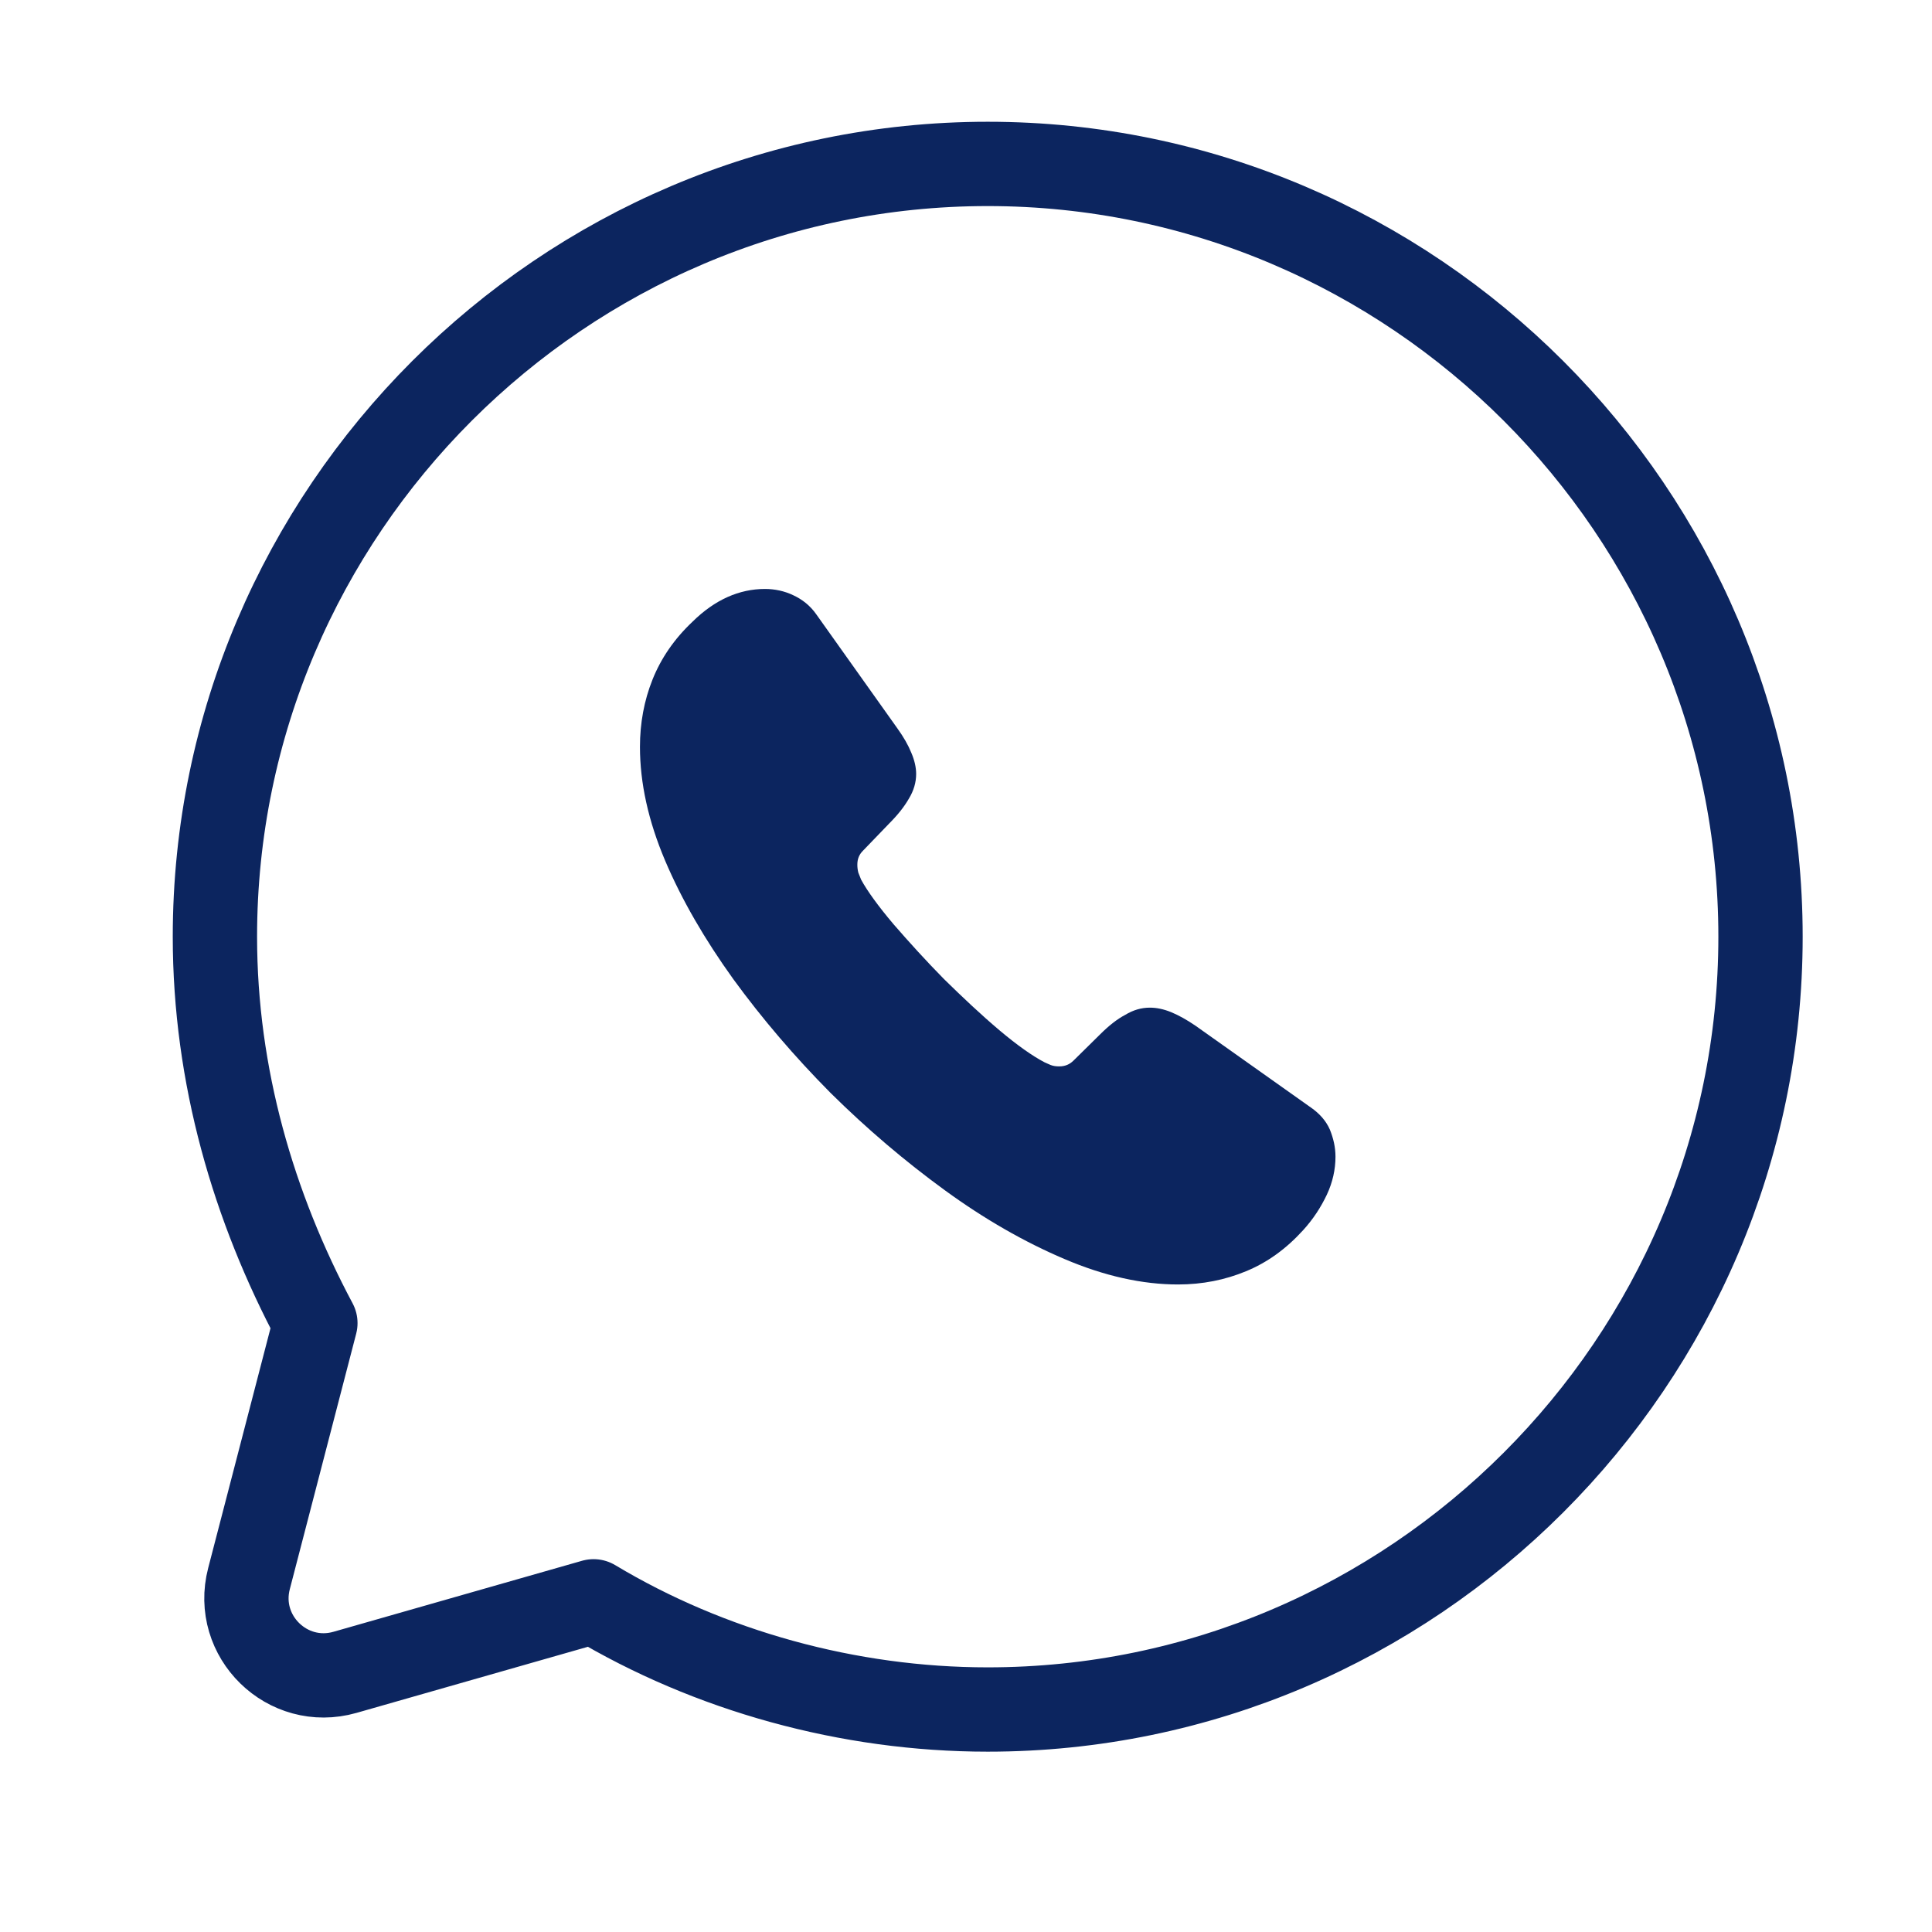
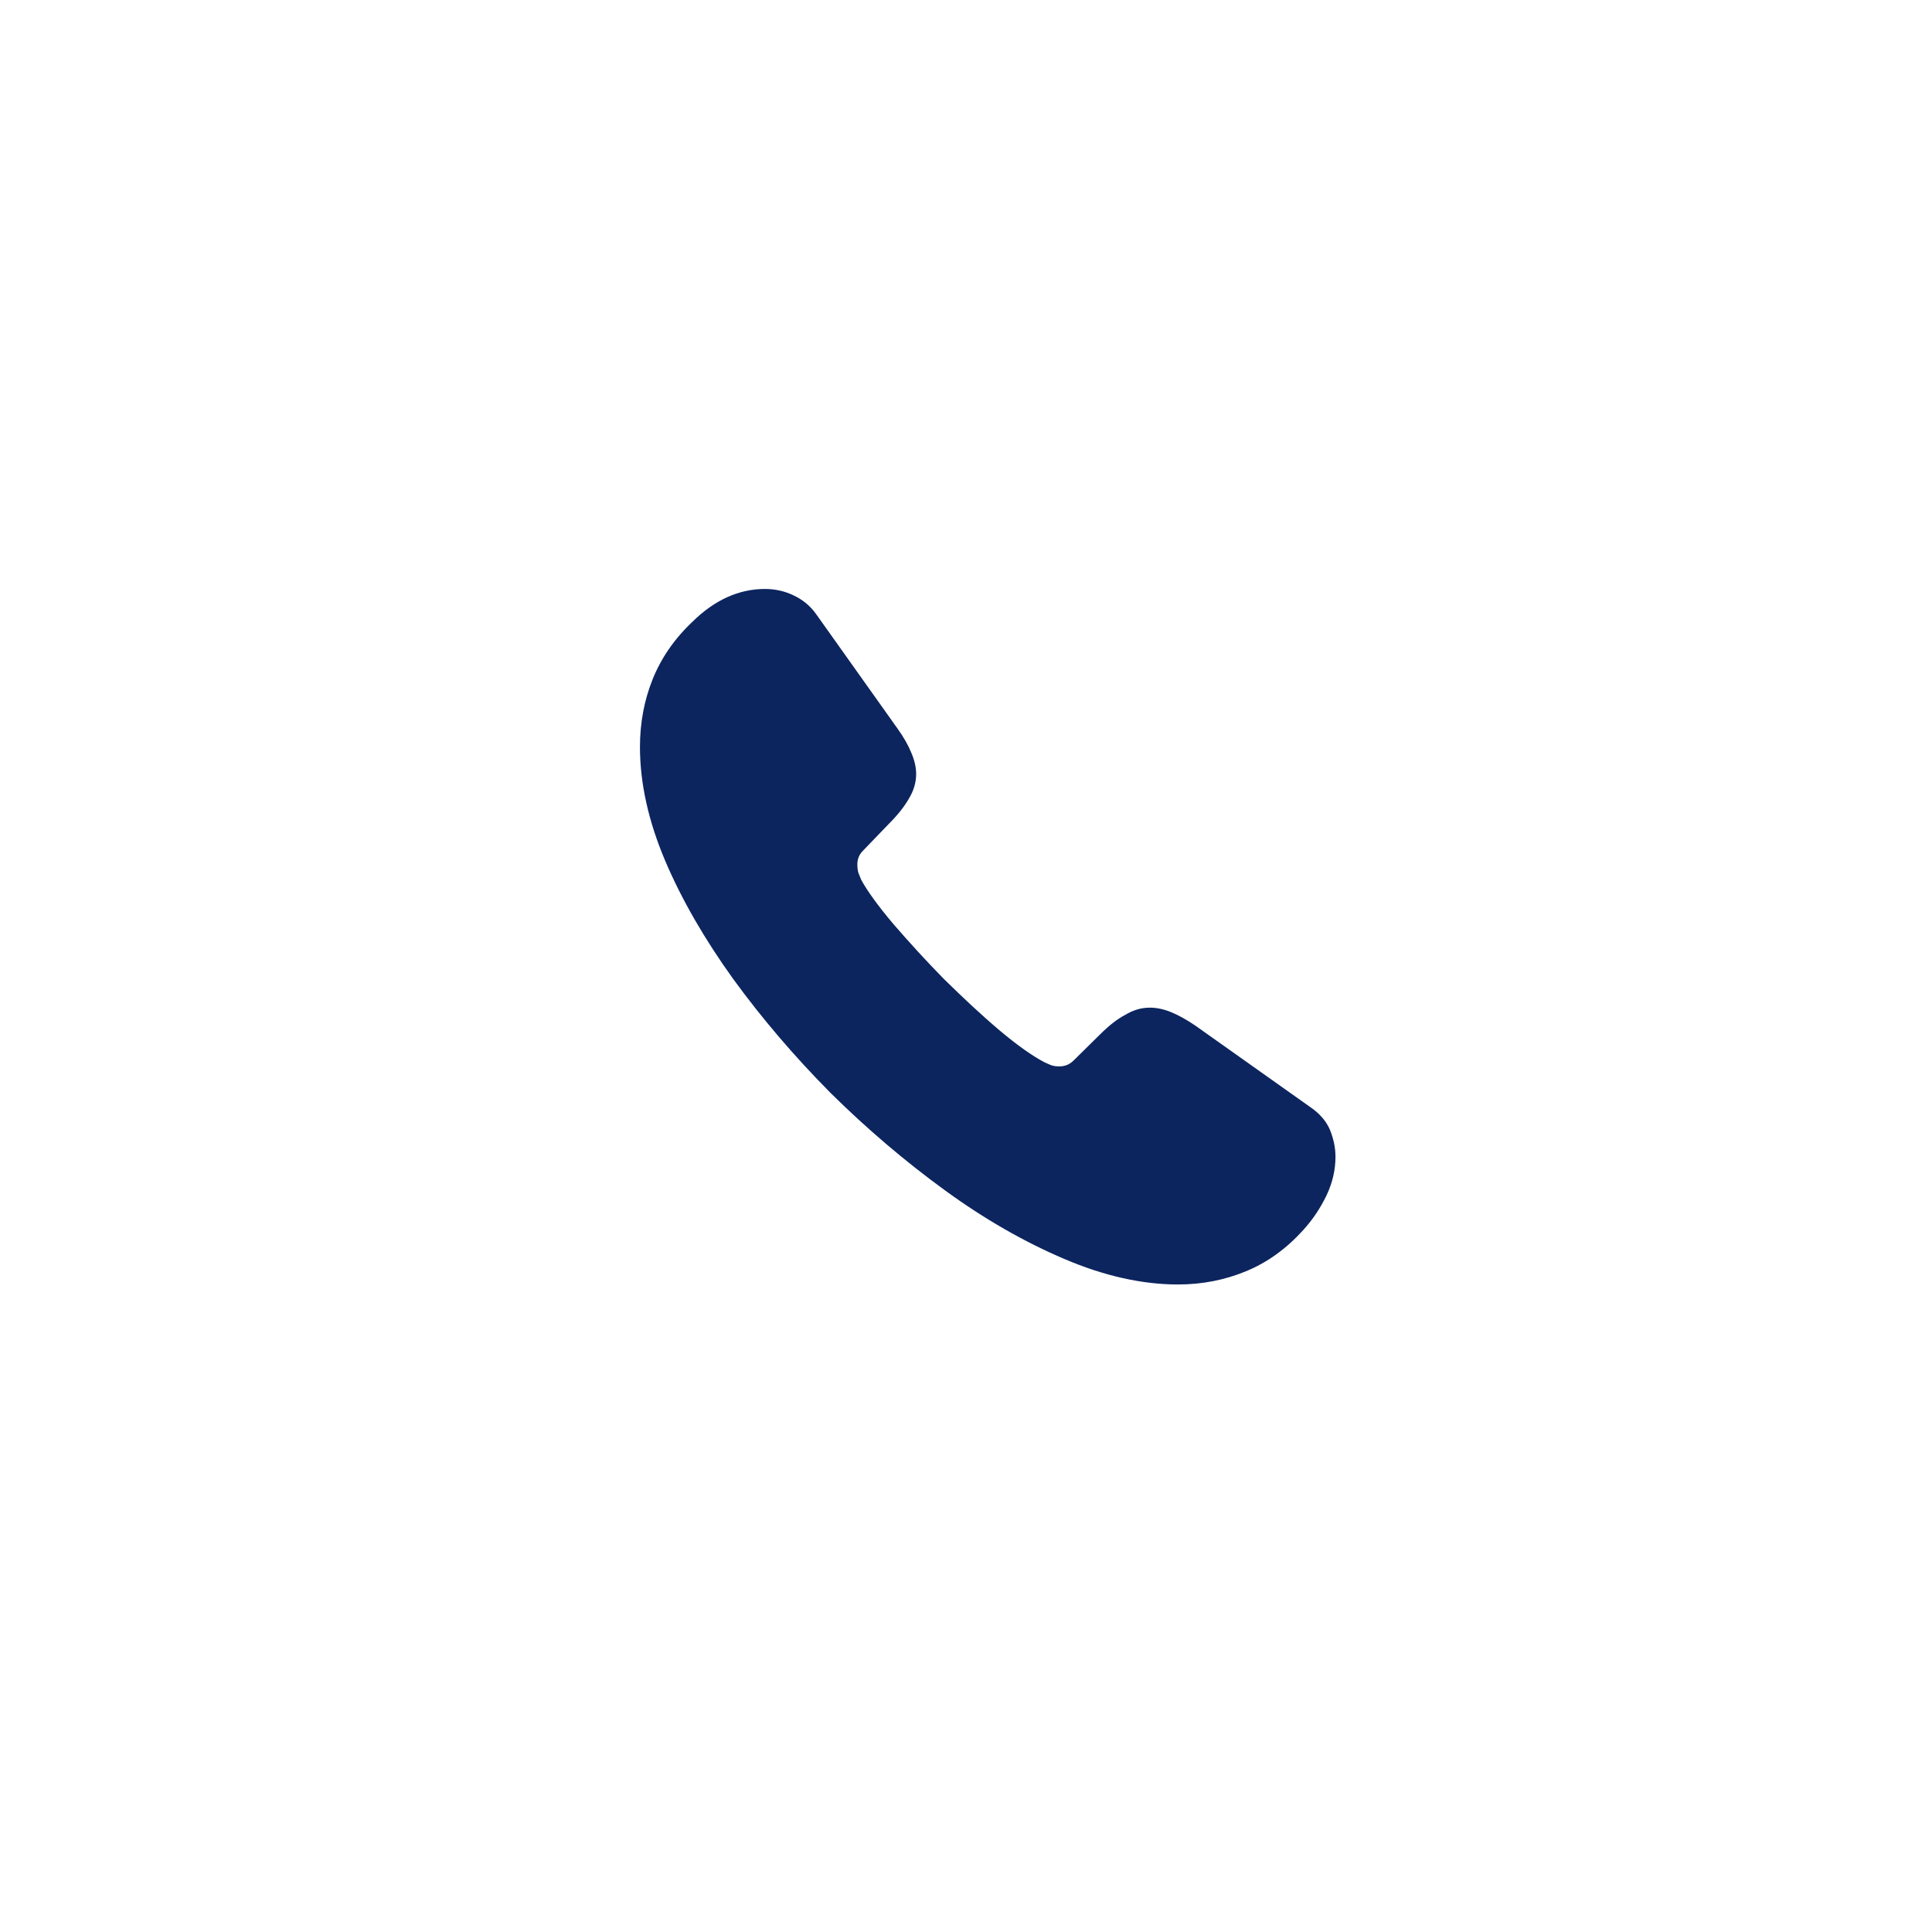
<svg xmlns="http://www.w3.org/2000/svg" width="25" height="25" viewBox="0 0 25 25" fill="none">
-   <path d="M7.681 20.721C9.181 21.621 10.981 22.121 12.781 22.121C18.281 22.121 22.781 17.621 22.781 12.121C22.781 6.621 18.281 2.121 12.781 2.121C7.281 2.121 2.781 6.621 2.781 12.121C2.781 13.921 3.281 15.621 4.081 17.121L3.222 20.427C3.027 21.175 3.72 21.852 4.464 21.64L7.681 20.721Z" stroke="#0C255F" stroke-width="1.091" stroke-miterlimit="10" stroke-linecap="round" stroke-linejoin="round" />
  <path d="M17.281 14.969C17.281 15.131 17.245 15.298 17.169 15.46C17.092 15.622 16.993 15.775 16.862 15.919C16.641 16.162 16.398 16.337 16.123 16.45C15.853 16.562 15.56 16.621 15.244 16.621C14.784 16.621 14.293 16.513 13.775 16.292C13.257 16.072 12.738 15.775 12.225 15.401C11.706 15.023 11.215 14.605 10.746 14.141C10.282 13.673 9.863 13.183 9.489 12.67C9.12 12.157 8.822 11.644 8.606 11.135C8.389 10.622 8.281 10.132 8.281 9.664C8.281 9.358 8.335 9.065 8.443 8.795C8.552 8.521 8.723 8.269 8.962 8.044C9.25 7.76 9.566 7.621 9.899 7.621C10.025 7.621 10.152 7.648 10.264 7.702C10.381 7.756 10.485 7.837 10.566 7.954L11.612 9.425C11.693 9.538 11.752 9.641 11.792 9.74C11.833 9.835 11.855 9.929 11.855 10.015C11.855 10.123 11.824 10.231 11.761 10.334C11.702 10.438 11.616 10.546 11.508 10.654L11.166 11.009C11.116 11.059 11.094 11.117 11.094 11.189C11.094 11.225 11.098 11.257 11.107 11.293C11.12 11.329 11.134 11.356 11.143 11.383C11.224 11.531 11.364 11.725 11.562 11.959C11.765 12.193 11.981 12.431 12.216 12.67C12.459 12.908 12.693 13.129 12.932 13.331C13.167 13.529 13.36 13.664 13.514 13.745C13.536 13.754 13.563 13.768 13.595 13.781C13.631 13.795 13.667 13.799 13.707 13.799C13.784 13.799 13.843 13.772 13.892 13.723L14.235 13.385C14.347 13.273 14.456 13.187 14.559 13.133C14.663 13.07 14.767 13.039 14.879 13.039C14.965 13.039 15.055 13.057 15.154 13.097C15.253 13.138 15.357 13.196 15.47 13.273L16.961 14.33C17.078 14.411 17.16 14.506 17.209 14.618C17.254 14.731 17.281 14.843 17.281 14.969Z" fill="#0C255F" />
</svg>